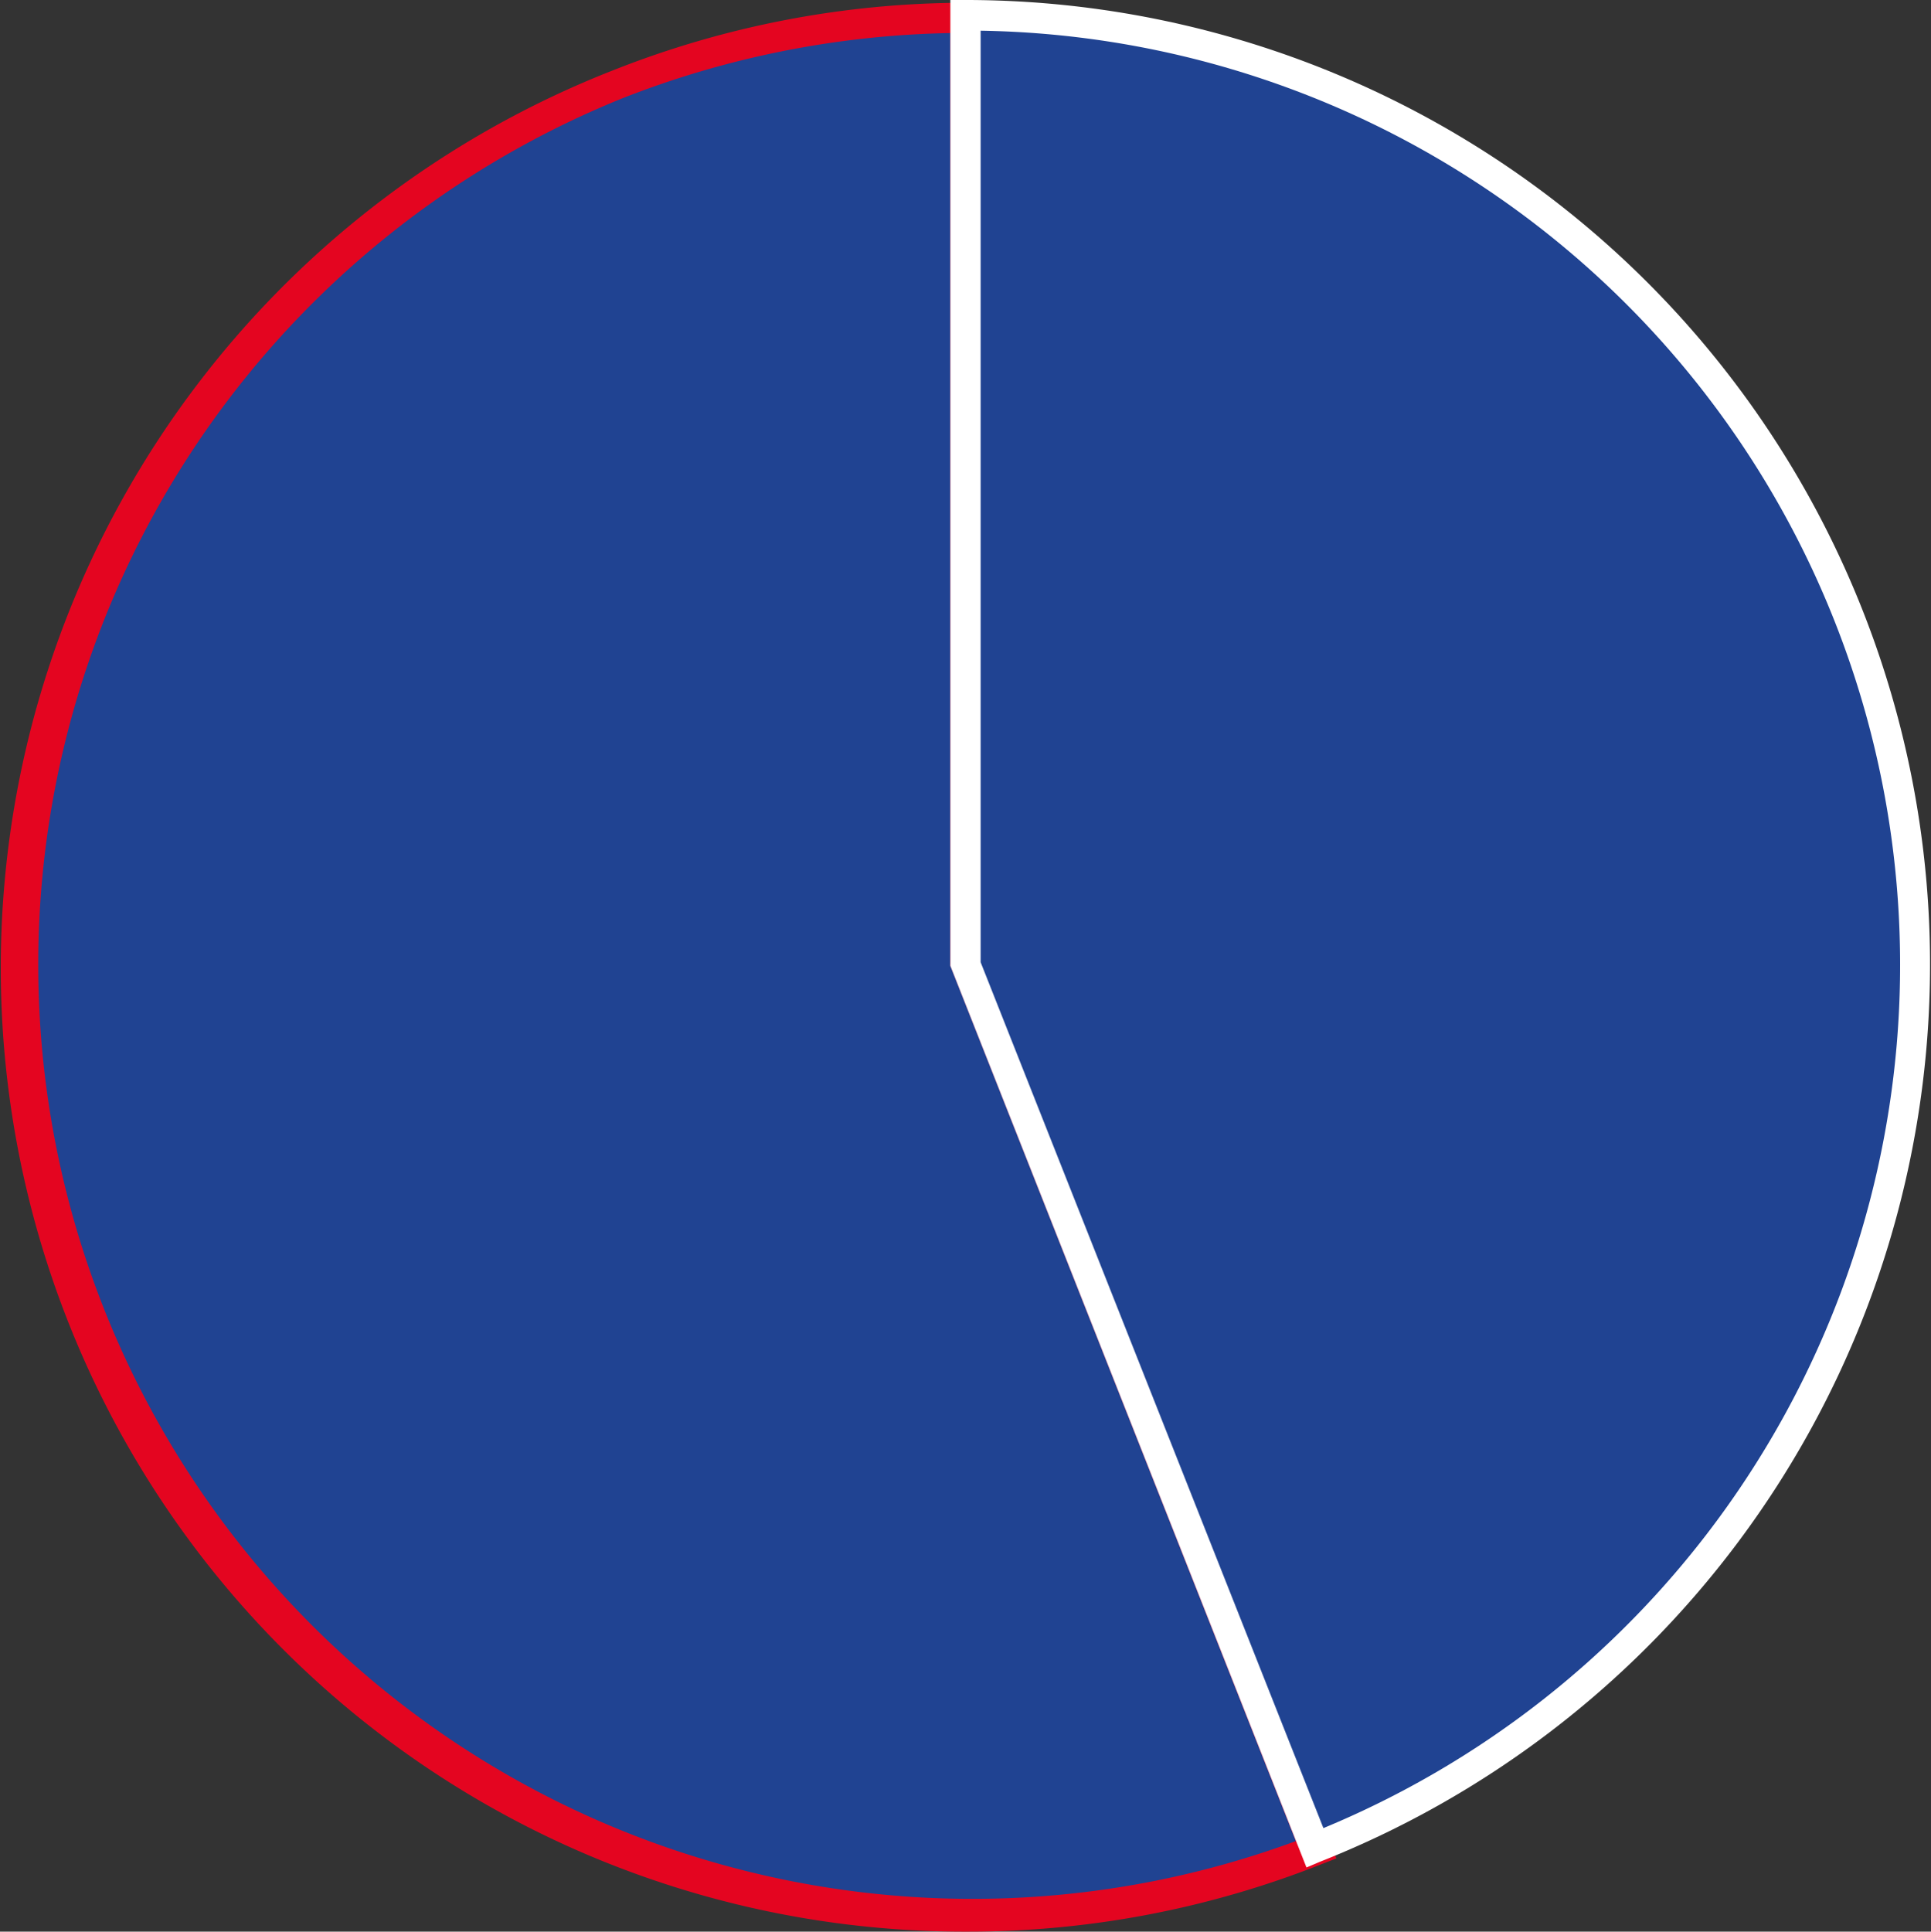
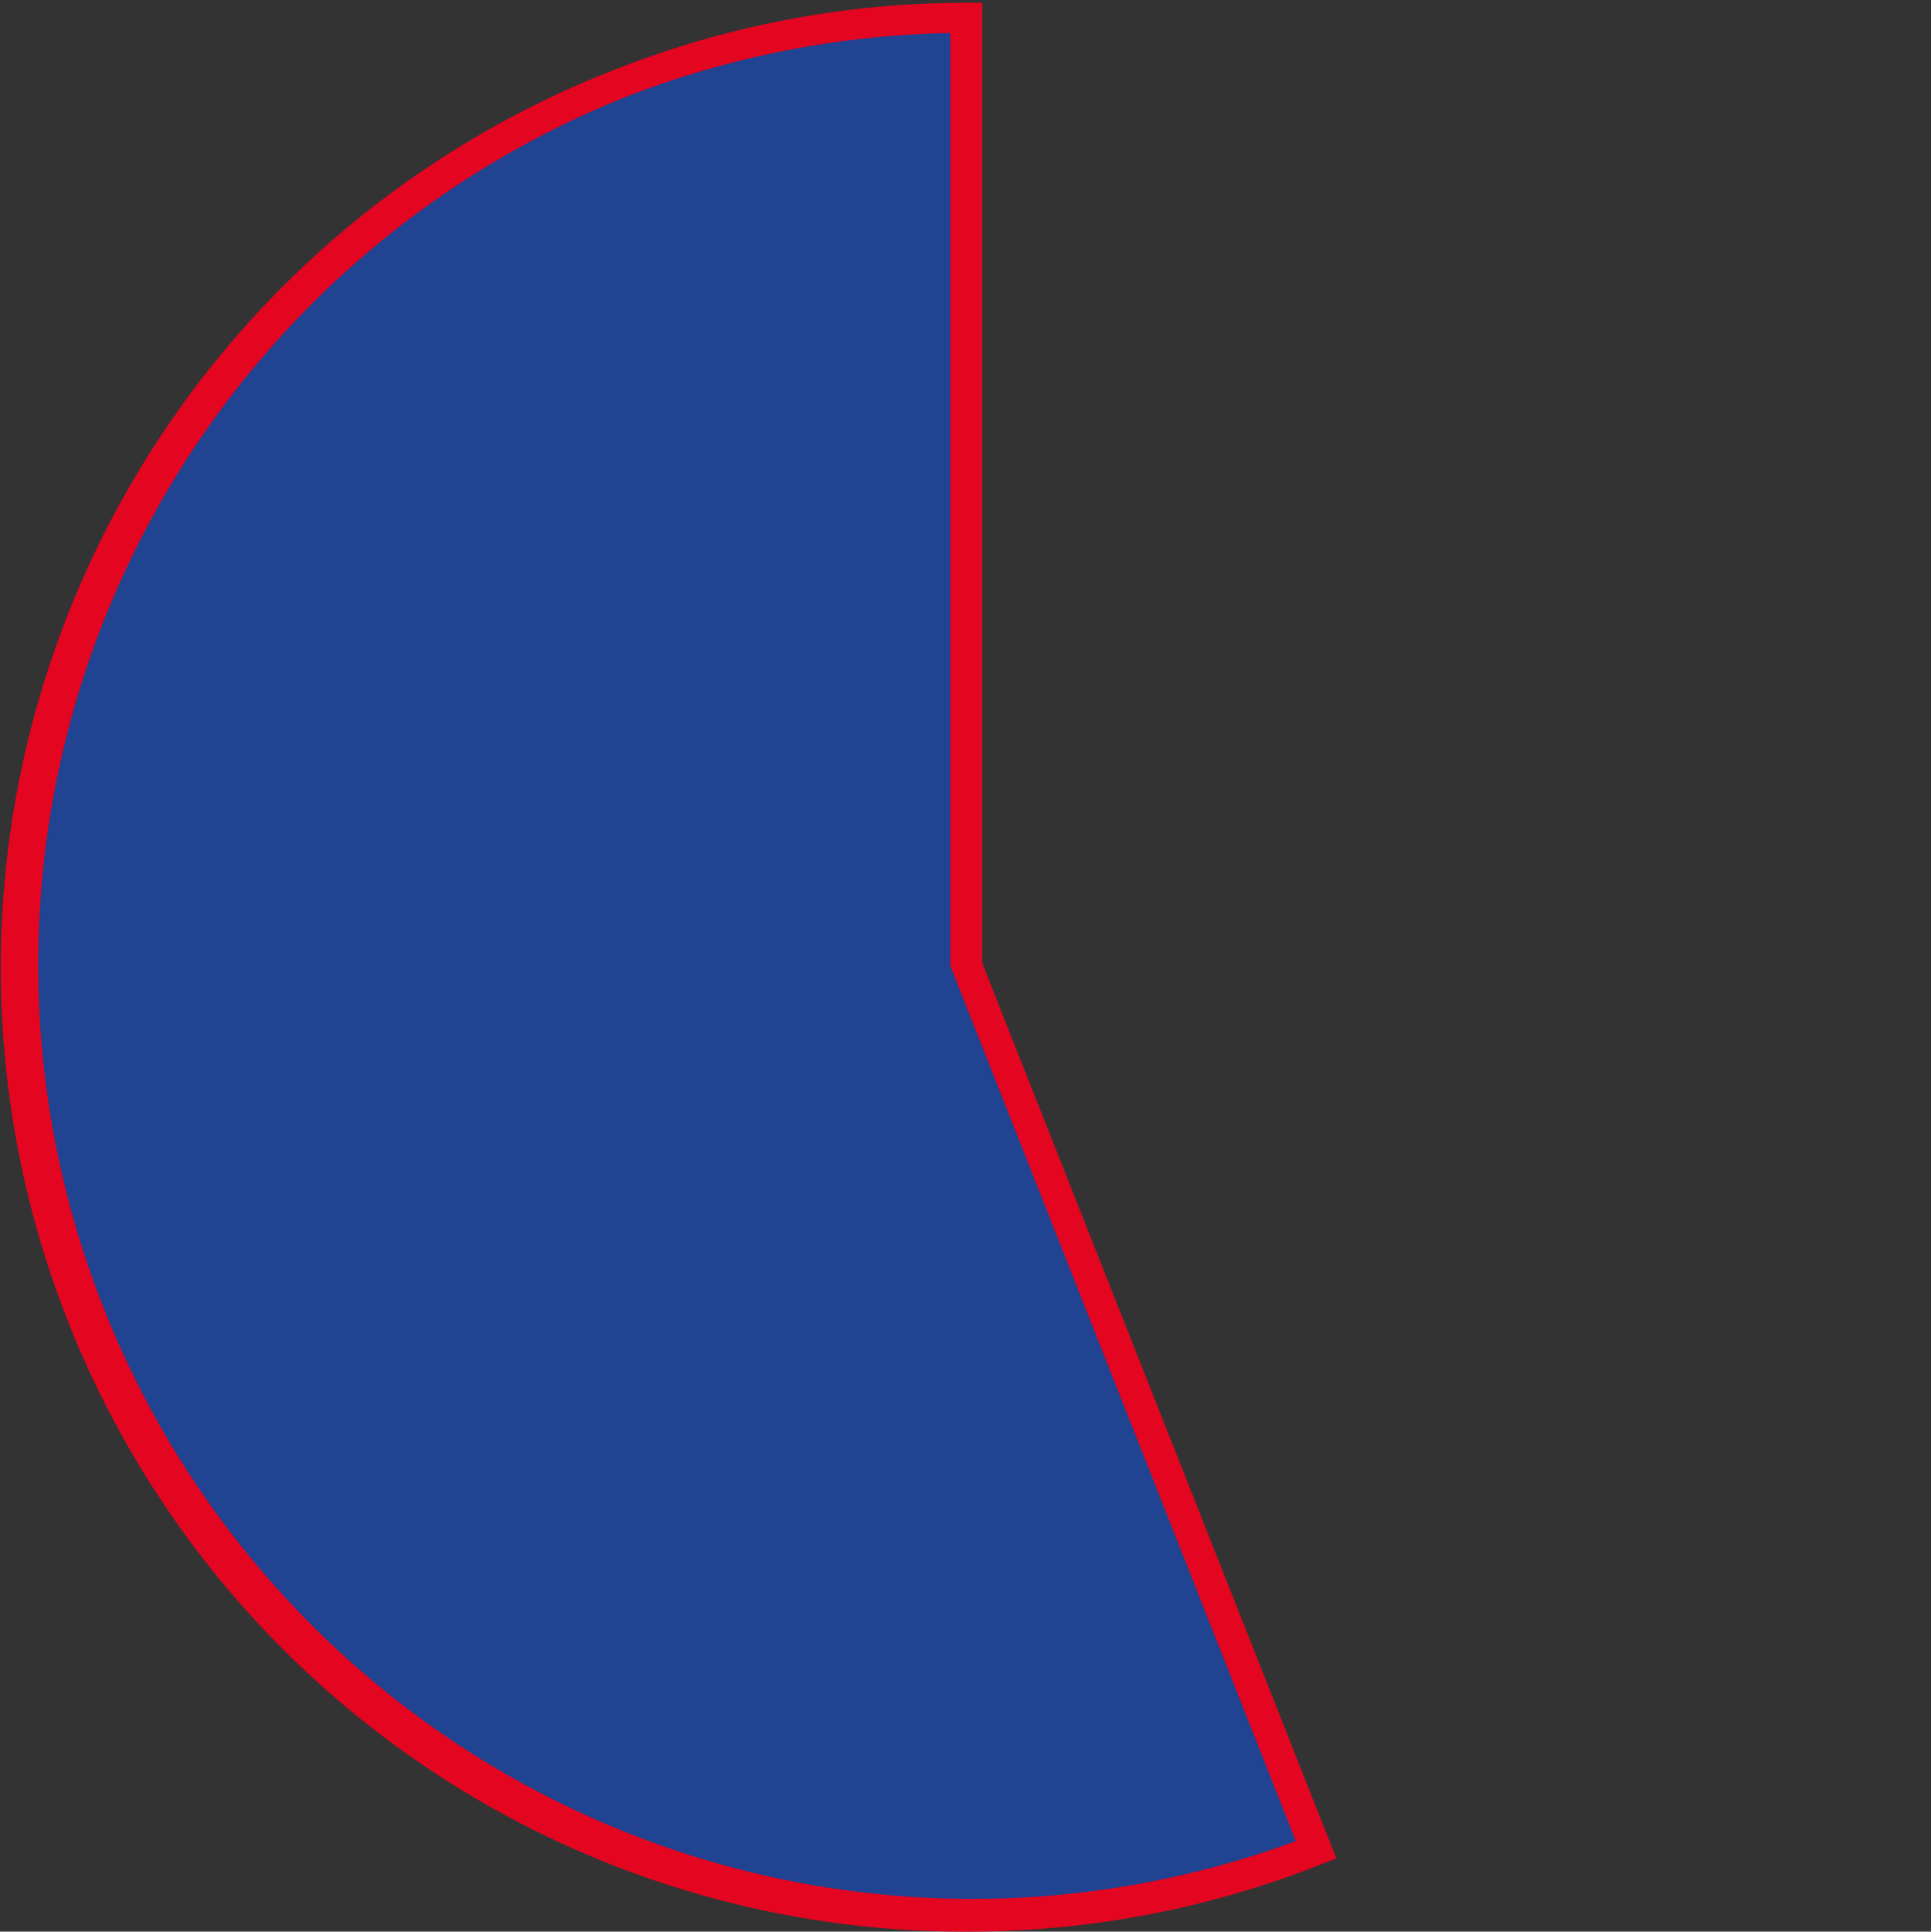
<svg xmlns="http://www.w3.org/2000/svg" viewBox="0 0 49.07 49.08">
  <rect x="0" y="0" width="49.07" height="49.08" fill="#333333" stroke="none" />
  <defs>
    <style>.cls-1{fill:#204392;}.cls-2{fill:#e40520;}.cls-3{fill:#fff;}</style>
  </defs>
  <g id="Calque_2" data-name="Calque 2">
    <g id="Calque_1-2" data-name="Calque 1">
      <path class="cls-1" d="M15.67,2.15A24.12,24.12,0,1,0,33.43,47l-8.9-22.46V.45a24.11,24.11,0,0,0-8.86,1.7" />
      <path class="cls-2" d="M24.57,49.08a24.49,24.49,0,0,1-9-47.29h0a24.36,24.36,0,0,1,9-1.72h.39v24.4l9,22.75-.36.14A24.37,24.37,0,0,1,24.57,49.08ZM15.81,2.5A23.74,23.74,0,0,0,32.93,46.78L24.15,24.54V.84A23.92,23.92,0,0,0,15.81,2.5Z" />
-       <path class="cls-1" d="M33.41,47A24.12,24.12,0,0,0,24.53.39V24.54Z" />
-       <path class="cls-3" d="M33.2,47.45,24.15,24.54V0h.38a24.51,24.51,0,0,1,9,47.31Zm-8.28-23,8.71,22A23.74,23.74,0,0,0,24.92.78Z" />
    </g>
  </g>
</svg>